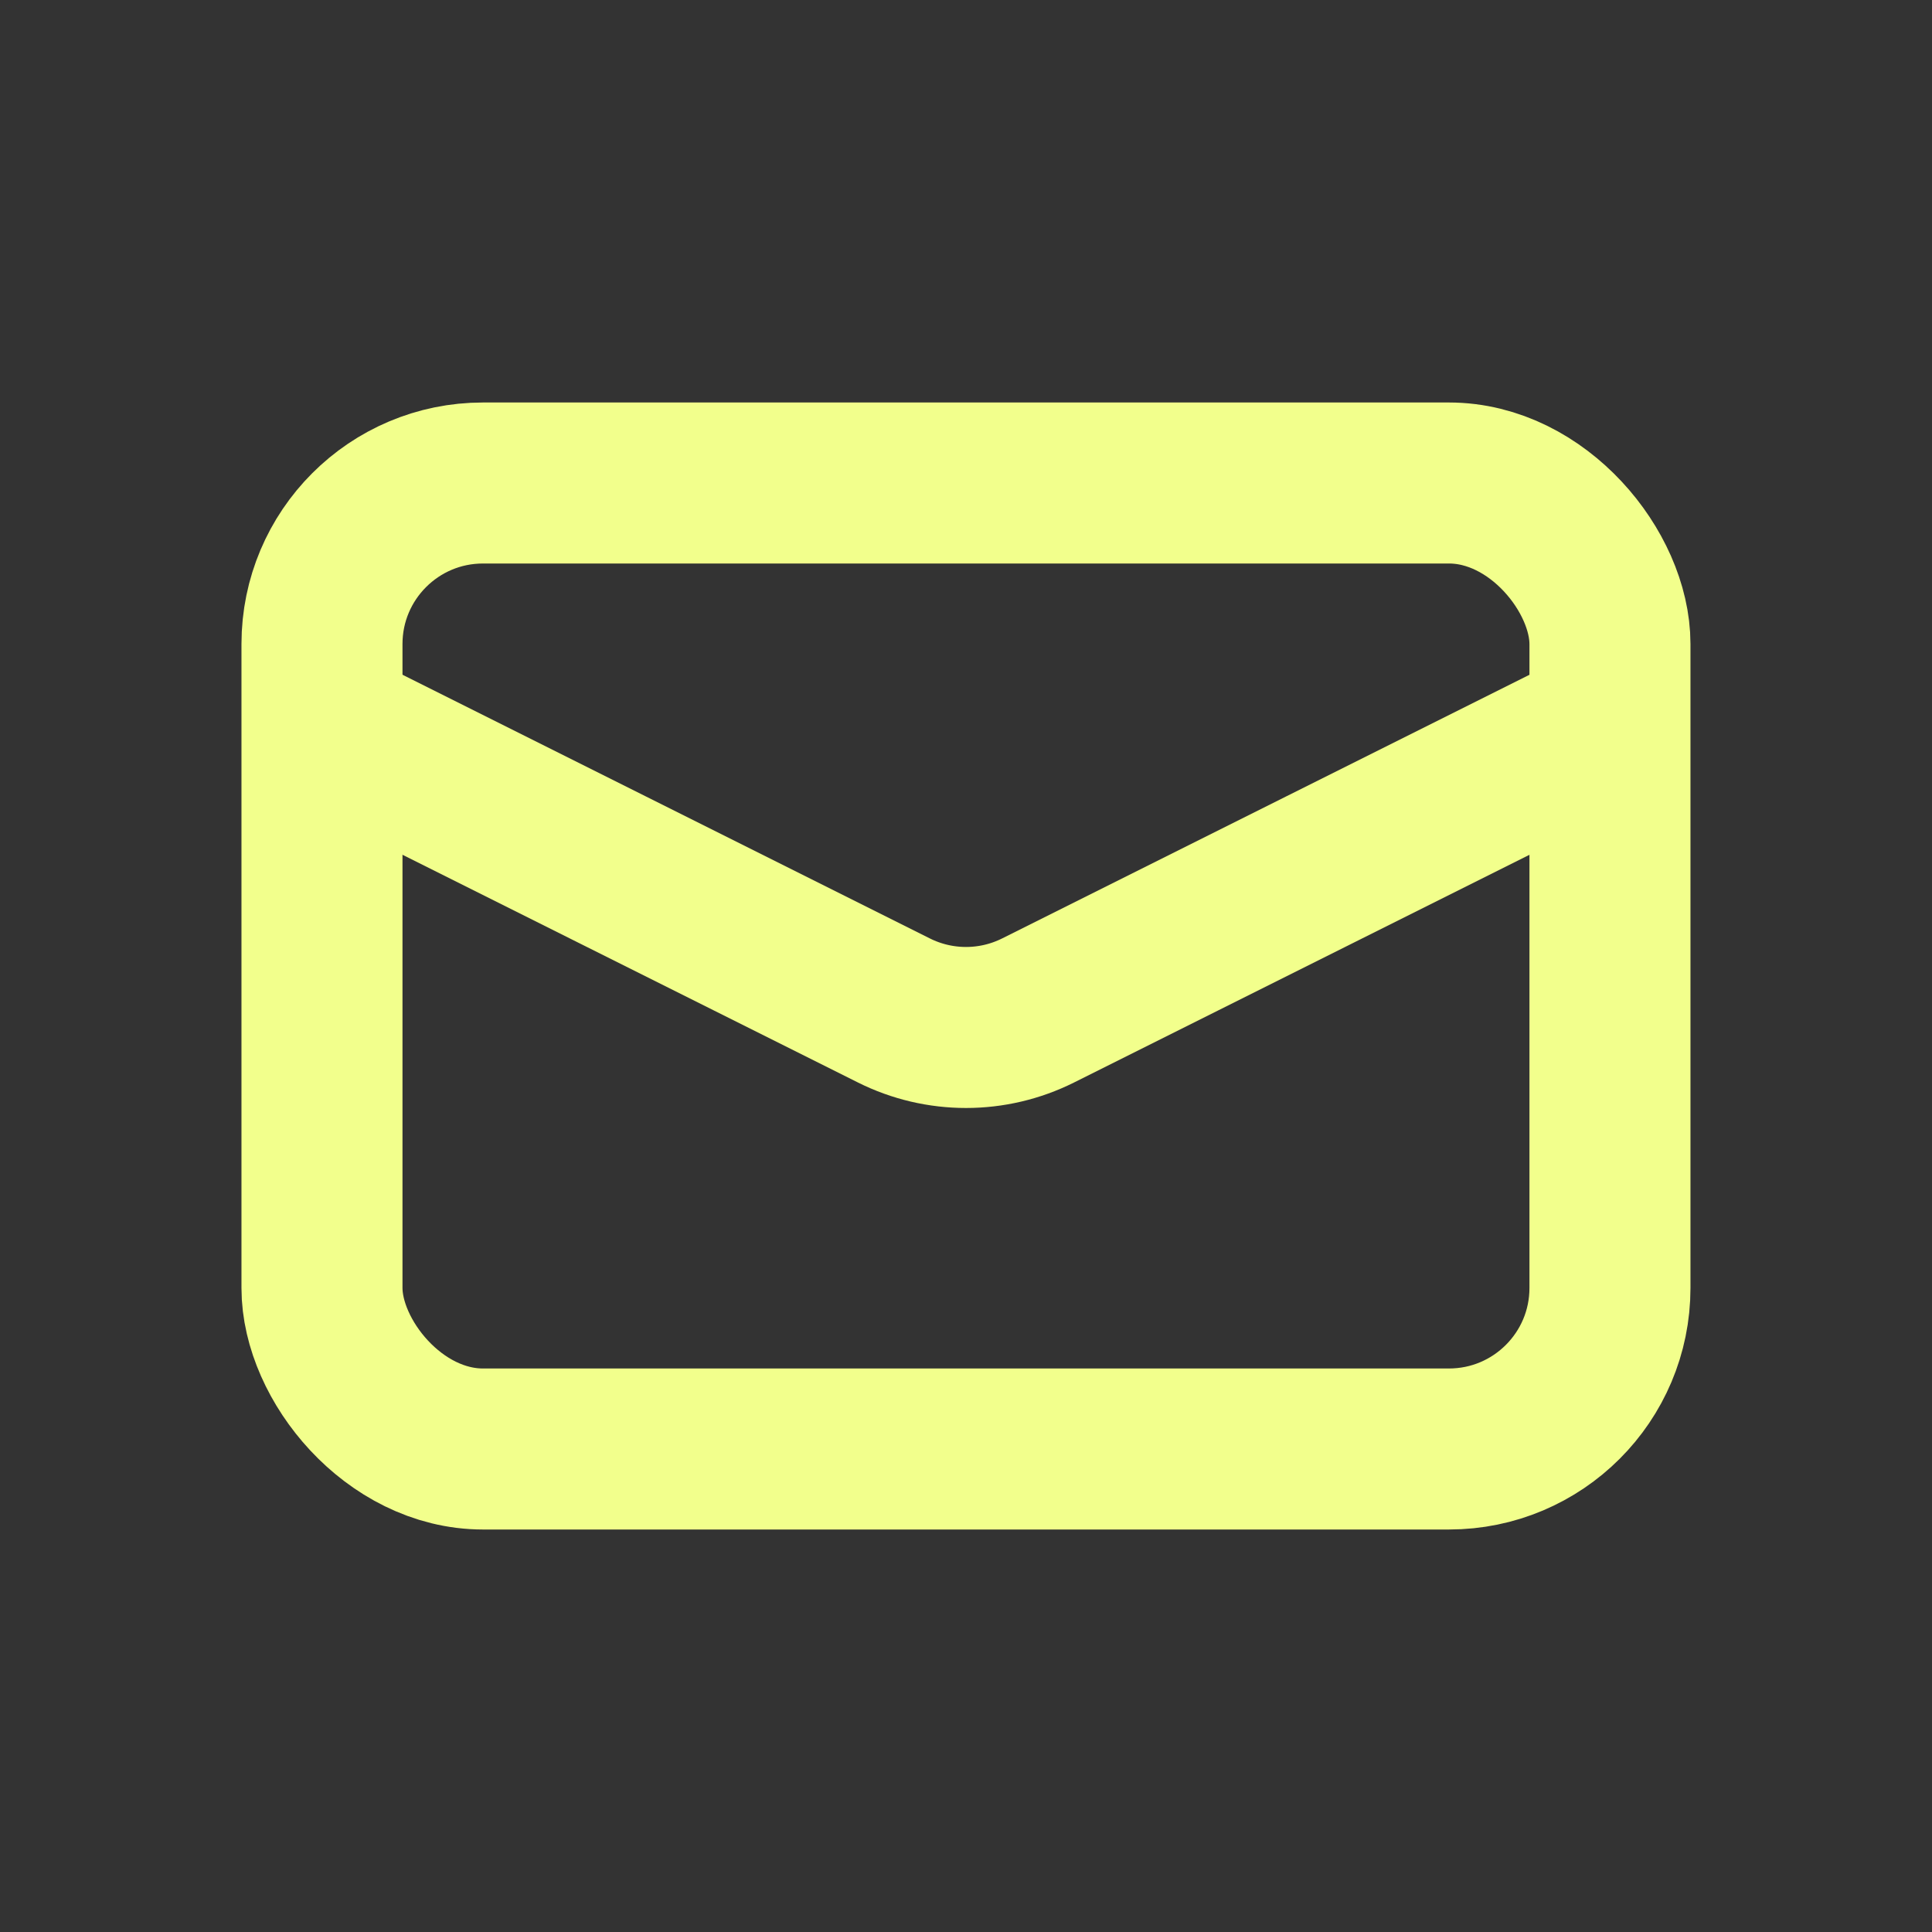
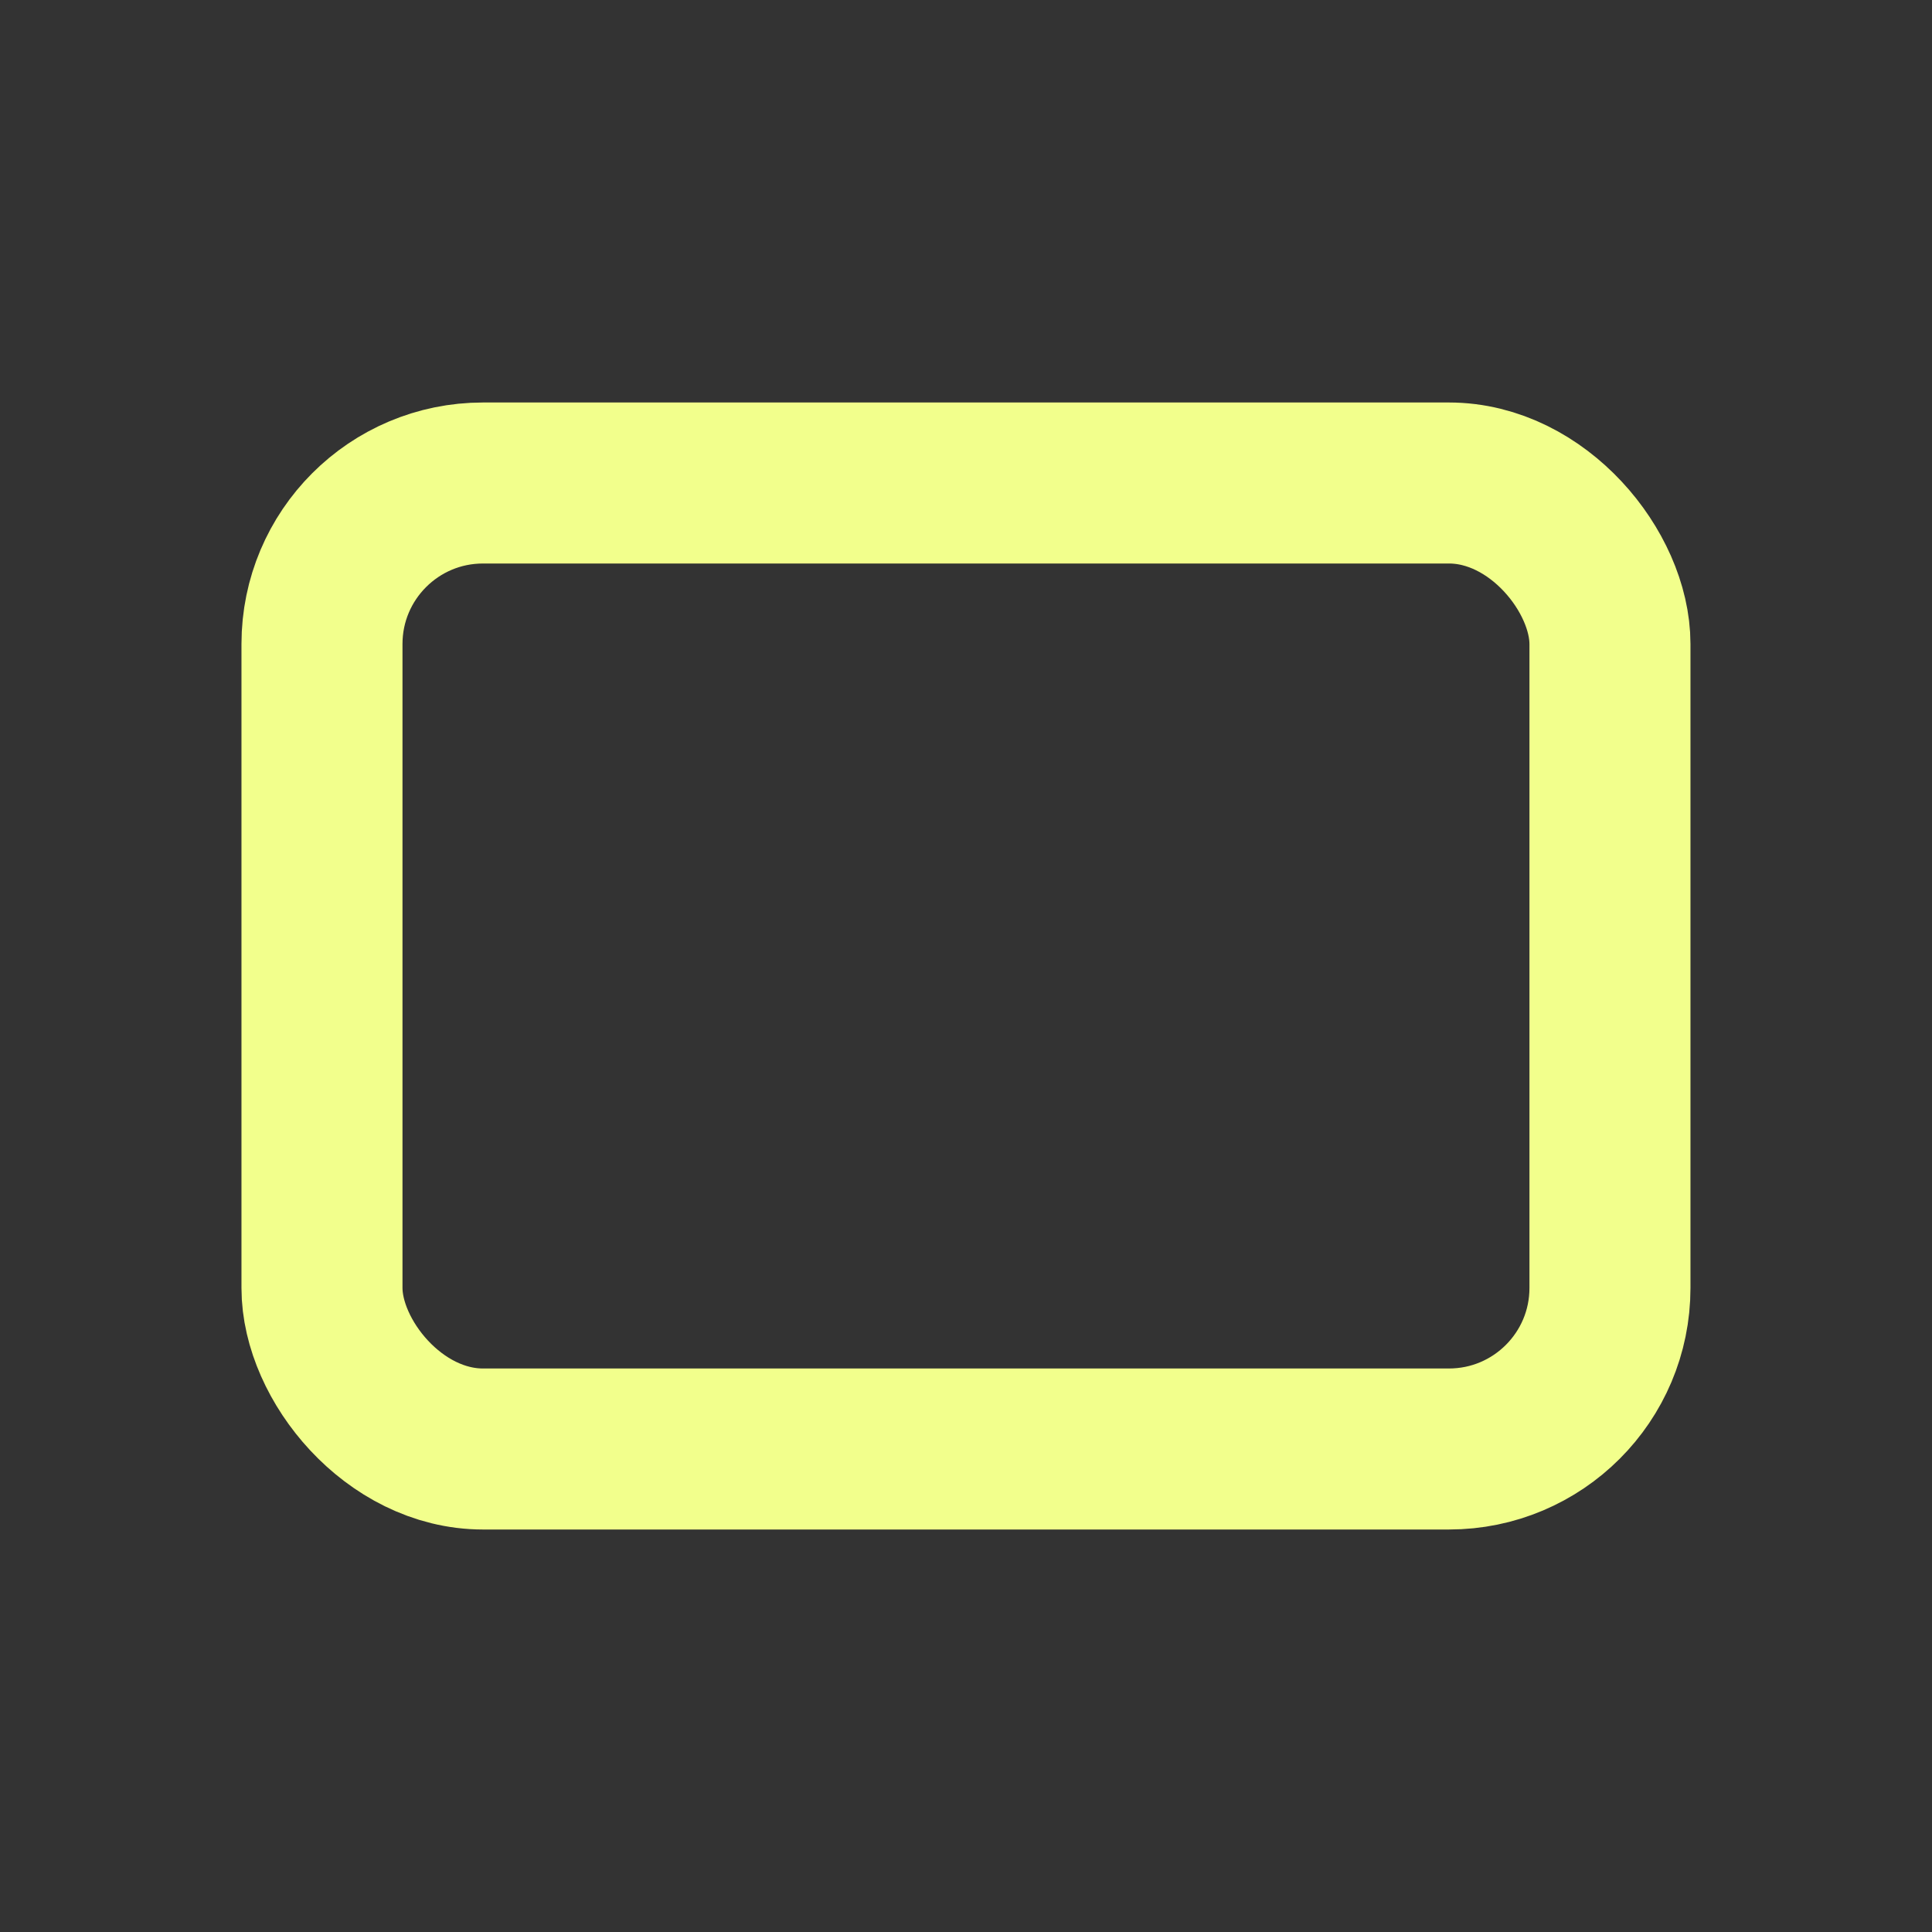
<svg xmlns="http://www.w3.org/2000/svg" width="32" height="32" viewBox="0 0 32 32" fill="none">
  <rect x="0" y="0" width="32" height="32" fill="#333333" stroke="none" />
  <rect x="5.333" y="8" width="21.333" height="16" rx="2.667" stroke="#F2FF8C" stroke-width="2.667" />
-   <path d="M5.333 12L14.807 16.737C15.558 17.112 16.442 17.112 17.193 16.737L26.667 12" stroke="#F2FF8C" stroke-width="2.667" />
</svg>